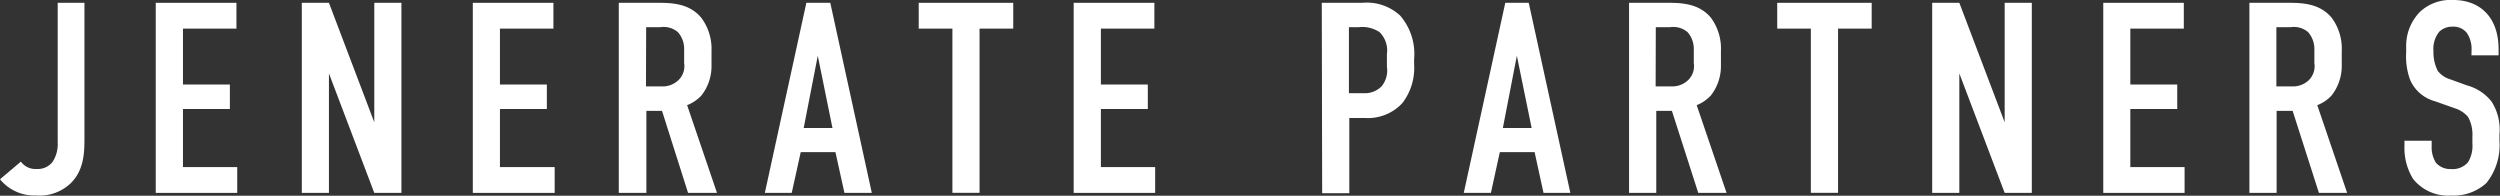
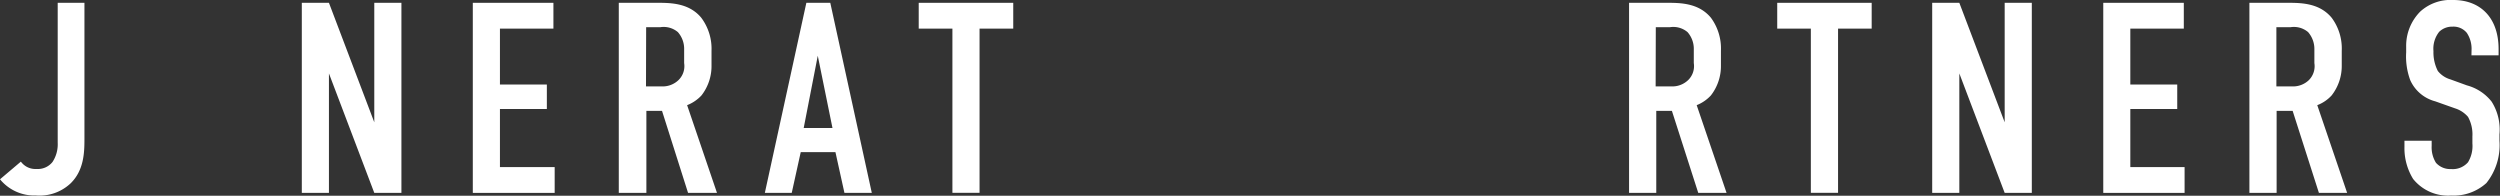
<svg xmlns="http://www.w3.org/2000/svg" viewBox="0 0 319.74 25.03">
  <rect x="0" y="0" width="319.74" height="25.03" fill="#333333" stroke="none" />
  <defs>
    <style>.cls-1{fill:#fff;}</style>
  </defs>
  <g id="レイヤー_2" data-name="レイヤー 2">
    <g id="レイヤー_1-2" data-name="レイヤー 1">
      <g id="グループ_8" data-name="グループ 8">
        <g id="グループ_7" data-name="グループ 7">
          <path id="パス_39" data-name="パス 39" class="cls-1" d="M10.8.36V17.79c0,1.74-.07,4-1.77,5.66A5.8,5.8,0,0,1,4.58,25,5.66,5.66,0,0,1,0,22.93l2.67-2.26a2.29,2.29,0,0,0,2,.94,2.39,2.39,0,0,0,2.05-.9,4.12,4.12,0,0,0,.66-2.46V.36Z" />
-           <path id="パス_40" data-name="パス 40" class="cls-1" d="M19.92.36H30.24v3.3H23.4v7.15h6v3.13h-6v7.43h6.94v3.3H19.92Z" />
          <path id="パス_41" data-name="パス 41" class="cls-1" d="M42.07.36l5.8,15.28V.36h3.47V24.67H47.87L42.07,9.39V24.67H38.6V.36Z" />
          <path id="パス_42" data-name="パス 42" class="cls-1" d="M60.47.36H70.78v3.3H63.94v7.15h6v3.13h-6v7.43h7v3.3H60.47Z" />
          <path id="パス_43" data-name="パス 43" class="cls-1" d="M83.69.36c1.77,0,4.34-.1,6,1.91A6.63,6.63,0,0,1,91,6.51V8.35a6.1,6.1,0,0,1-1.28,3.85,4.94,4.94,0,0,1-1.84,1.25l3.82,11.22H88L84.67,14.18h-2V24.67H79.14V.36ZM82.62,11.05h2a2.92,2.92,0,0,0,2.15-.8,2.49,2.49,0,0,0,.73-2.18V6.33a3.23,3.23,0,0,0-.8-2.22,2.81,2.81,0,0,0-2.26-.63h-1.8Z" />
          <path id="パス_44" data-name="パス 44" class="cls-1" d="M108,24.67l-1.15-5.21h-4.44l-1.15,5.21H97.82L103.13.36h3.06l5.31,24.31ZM104.59,7.13l-1.8,9.24h3.68Z" />
          <path id="パス_45" data-name="パス 45" class="cls-1" d="M129.59.36v3.3h-4.31v21h-3.47v-21H117.5V.36Z" />
-           <path id="パス_46" data-name="パス 46" class="cls-1" d="M137.32.36h10.32v3.3H140.8v7.15h6v3.13h-6v7.43h6.94v3.3H137.32Z" />
-           <path id="パス_47" data-name="パス 47" class="cls-1" d="M169.05.36h5.17A6.27,6.27,0,0,1,179.08,2a7.51,7.51,0,0,1,1.78,5.56v.69a7.35,7.35,0,0,1-1.5,4.93,6,6,0,0,1-4.79,1.91h-2v9.62h-3.47Zm3.47,11.56h1.88a3,3,0,0,0,2.32-.9,3.21,3.21,0,0,0,.66-2.5V6.92a3.3,3.3,0,0,0-.94-2.81,4,4,0,0,0-2.7-.63h-1.22Z" />
-           <path id="パス_48" data-name="パス 48" class="cls-1" d="M197.41,24.67l-1.14-5.21h-4.45l-1.14,5.21h-3.47L192.52.36h3l5.32,24.31ZM194,7.13l-1.79,9.24h3.68Z" />
          <path id="パス_49" data-name="パス 49" class="cls-1" d="M212.82.36c1.78,0,4.34-.1,6,1.91a6.63,6.63,0,0,1,1.28,4.24V8.35a6.1,6.1,0,0,1-1.28,3.85A4.94,4.94,0,0,1,217,13.45l3.82,11.22h-3.62l-3.37-10.49h-2V24.67h-3.48V.36Zm-1.07,10.69h2a2.92,2.92,0,0,0,2.15-.8,2.49,2.49,0,0,0,.73-2.18V6.33a3.23,3.23,0,0,0-.8-2.22,2.81,2.81,0,0,0-2.26-.63h-1.8Z" />
          <path id="パス_50" data-name="パス 50" class="cls-1" d="M239.38.36v3.3h-4.3v21H231.6v-21h-4.3V.36Z" />
          <path id="パス_51" data-name="パス 51" class="cls-1" d="M250.59.36l5.8,15.28V.36h3.47V24.67h-3.47l-5.8-15.28V24.67h-3.47V.36Z" />
          <path id="パス_52" data-name="パス 52" class="cls-1" d="M269,.36H279.3v3.3h-6.84v7.15h6v3.13h-6v7.43h6.94v3.3H269Z" />
          <path id="パス_53" data-name="パス 53" class="cls-1" d="M292.21.36c1.77,0,4.34-.1,6,1.91a6.58,6.58,0,0,1,1.29,4.24V8.35a6.1,6.1,0,0,1-1.29,3.85,4.78,4.78,0,0,1-1.84,1.25l3.82,11.22h-3.61l-3.36-10.49h-2.05V24.67h-3.48V.36Zm-1.07,10.69h2a2.92,2.92,0,0,0,2.15-.8A2.52,2.52,0,0,0,296,8.07V6.33a3.28,3.28,0,0,0-.8-2.22,2.81,2.81,0,0,0-2.26-.63h-1.8Z" />
          <path id="パス_54" data-name="パス 54" class="cls-1" d="M316.1,6.44a3.67,3.67,0,0,0-.6-2.23,2.19,2.19,0,0,0-1.84-.8,2.35,2.35,0,0,0-1.7.66,3.48,3.48,0,0,0-.73,2.47,5.22,5.22,0,0,0,.56,2.54,3.19,3.19,0,0,0,1.6,1.07l2.12.77A6,6,0,0,1,318.67,13a6.68,6.68,0,0,1,1,4.2V18A7.75,7.75,0,0,1,318,23.41a6.23,6.23,0,0,1-4.51,1.6,5.73,5.73,0,0,1-4.86-2.12,7.49,7.49,0,0,1-1.11-4.1V18H311v.66a3.74,3.74,0,0,0,.55,2.16,2.42,2.42,0,0,0,1.92.8,2.58,2.58,0,0,0,2.18-.87,4,4,0,0,0,.56-2.4v-.9a4.62,4.62,0,0,0-.56-2.5A3.61,3.61,0,0,0,314,13.86l-2.54-.9a4.85,4.85,0,0,1-3.2-2.71,8.71,8.71,0,0,1-.52-3.54V6a6.21,6.21,0,0,1,1.8-4.52A5.75,5.75,0,0,1,313.76,0c3.47,0,5.8,2.26,5.8,6.28v.8h-3.47Z" />
        </g>
      </g>
    </g>
  </g>
</svg>